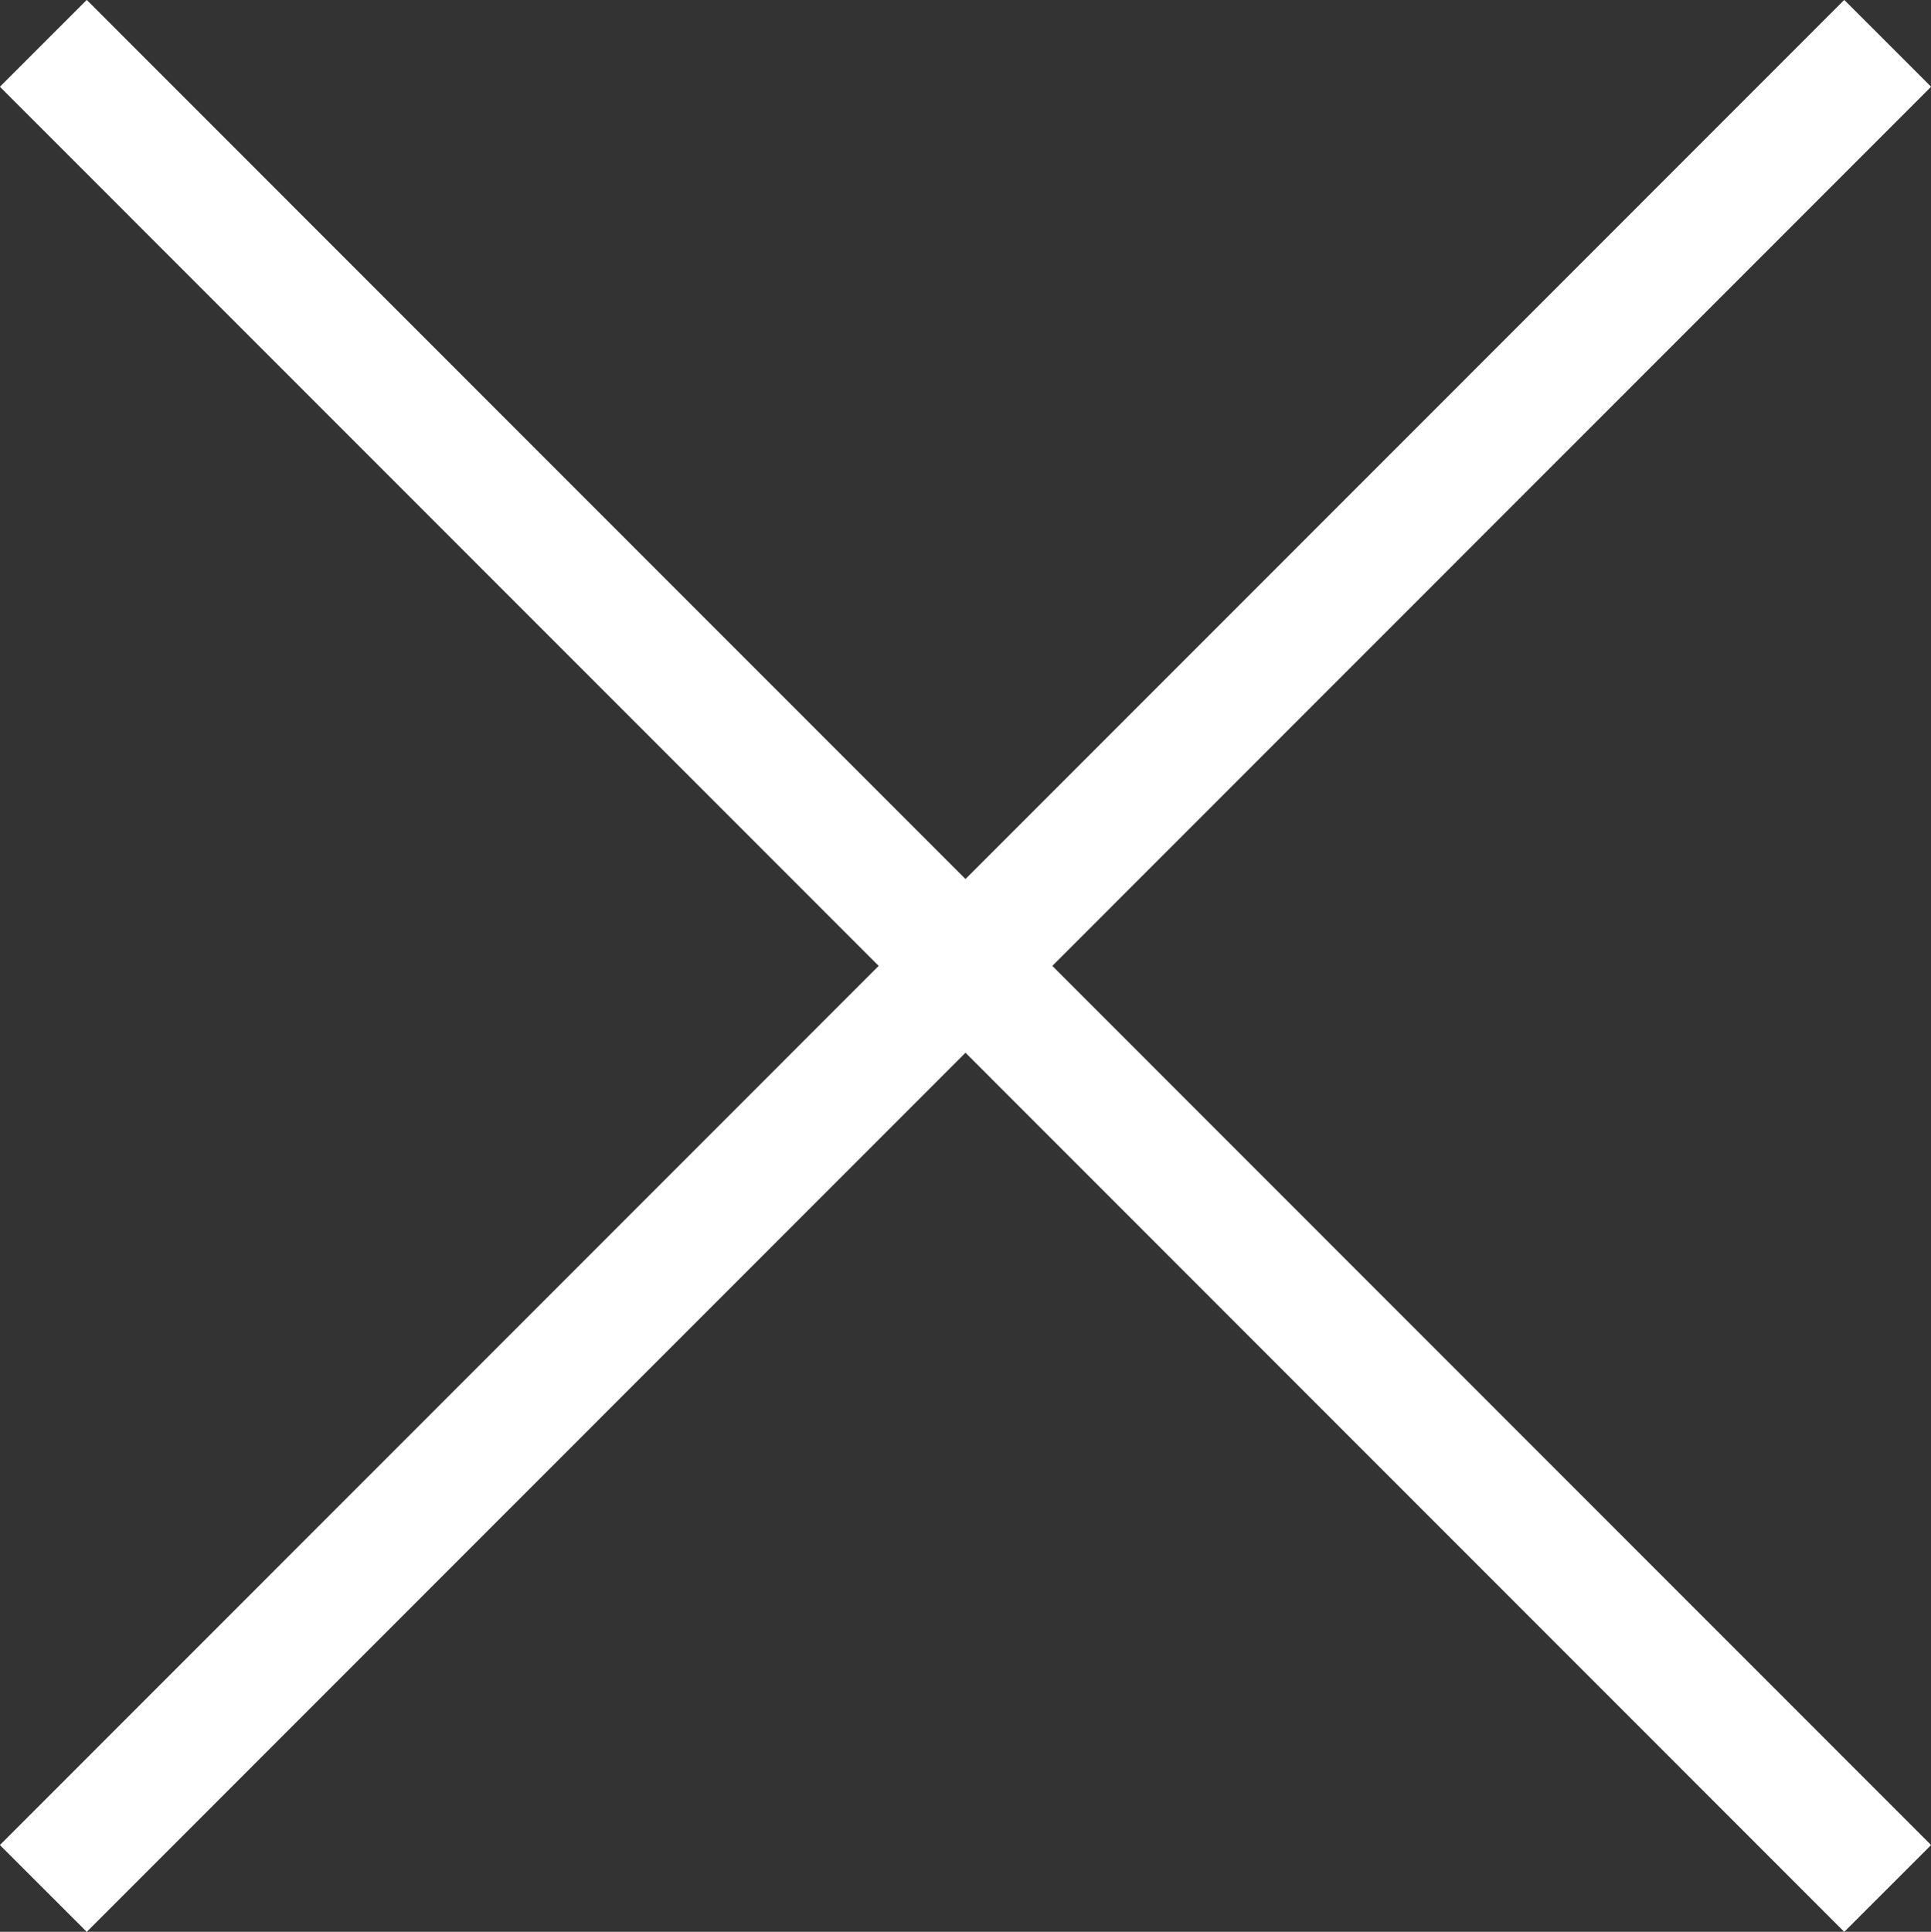
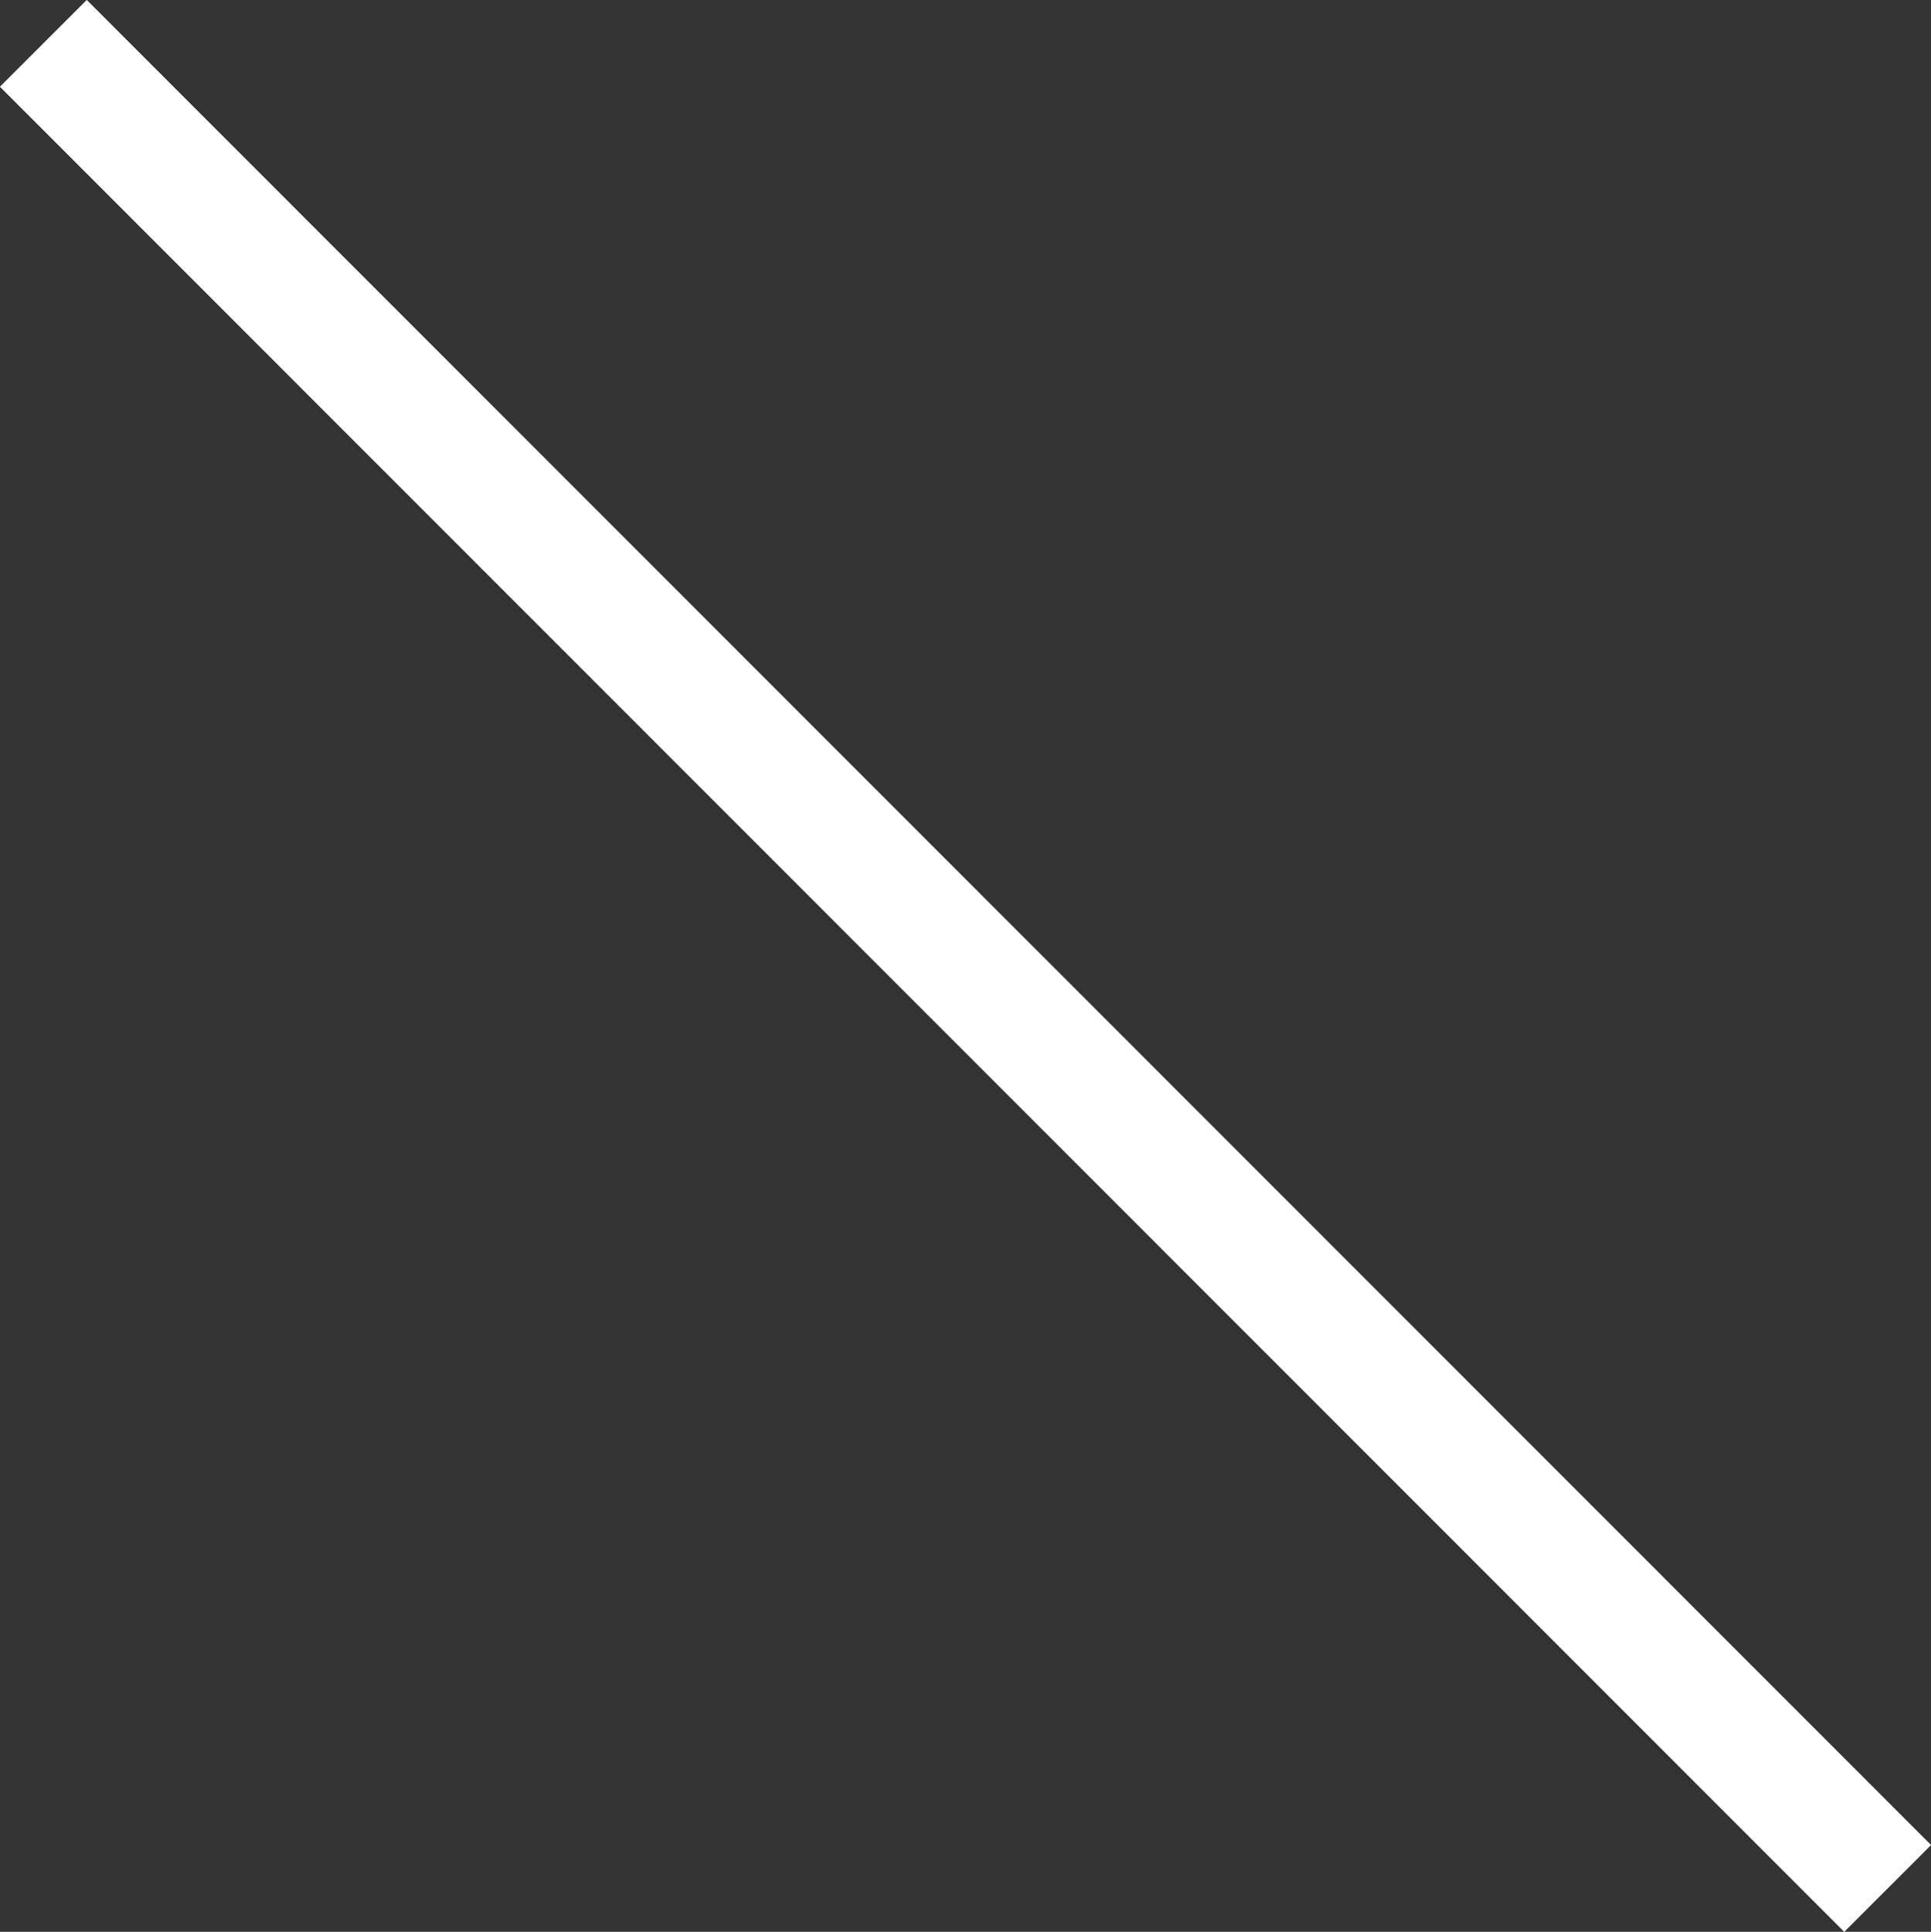
<svg xmlns="http://www.w3.org/2000/svg" width="6.998mm" height="7mm" viewBox="0 0 6.998 7" version="1.1" id="svg1" xml:space="preserve">
  <rect x="0" y="0" width="6.998" height="7" fill="#333333" stroke="none" />
  <defs id="defs1" />
  <g id="layer1" transform="translate(-295.737,-242.179)">
    <path style="fill:#ffffff;fill-opacity:1;stroke:#ffffff;stroke-width:0.445;stroke-linecap:butt;stroke-linejoin:miter;stroke-dasharray:none" d="m 295.894,242.336 6.684,6.686" id="path3-3" />
-     <path style="fill:#ffffff;fill-opacity:1;stroke:#ffffff;stroke-width:0.445;stroke-linecap:butt;stroke-linejoin:miter;stroke-dasharray:none" d="m 302.578,242.336 -6.684,6.686" id="path3-3-2" />
  </g>
</svg>